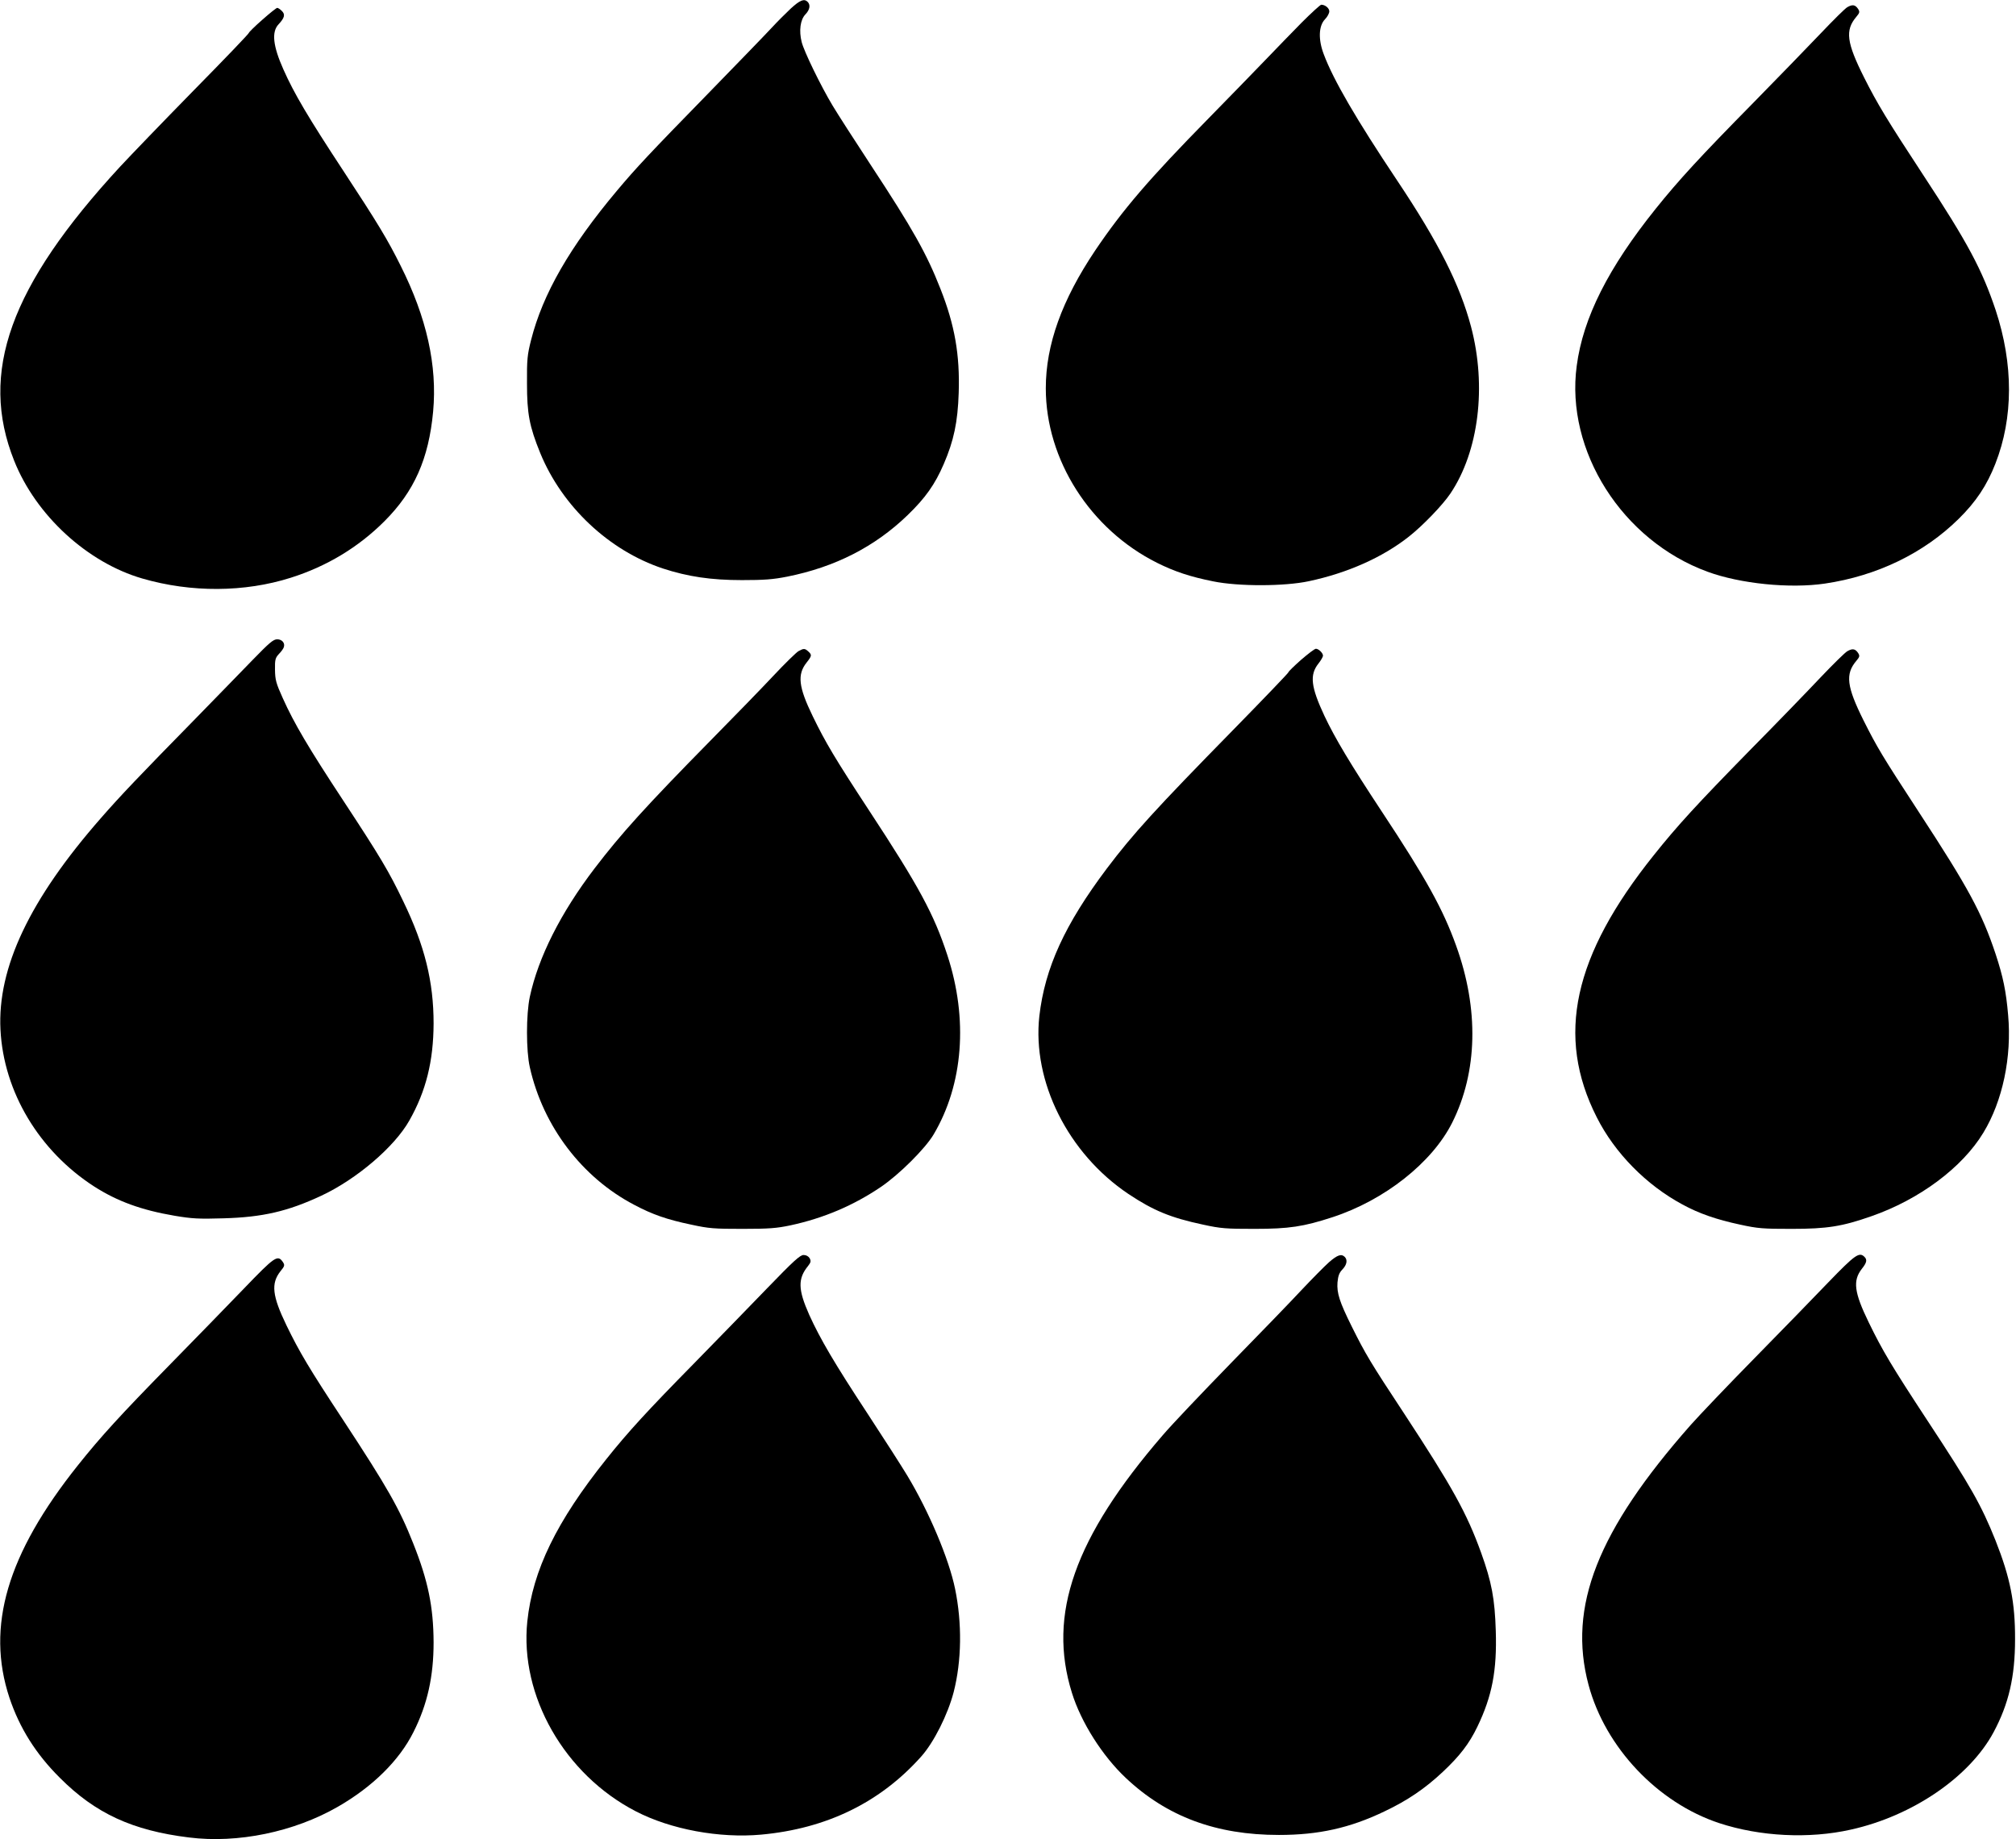
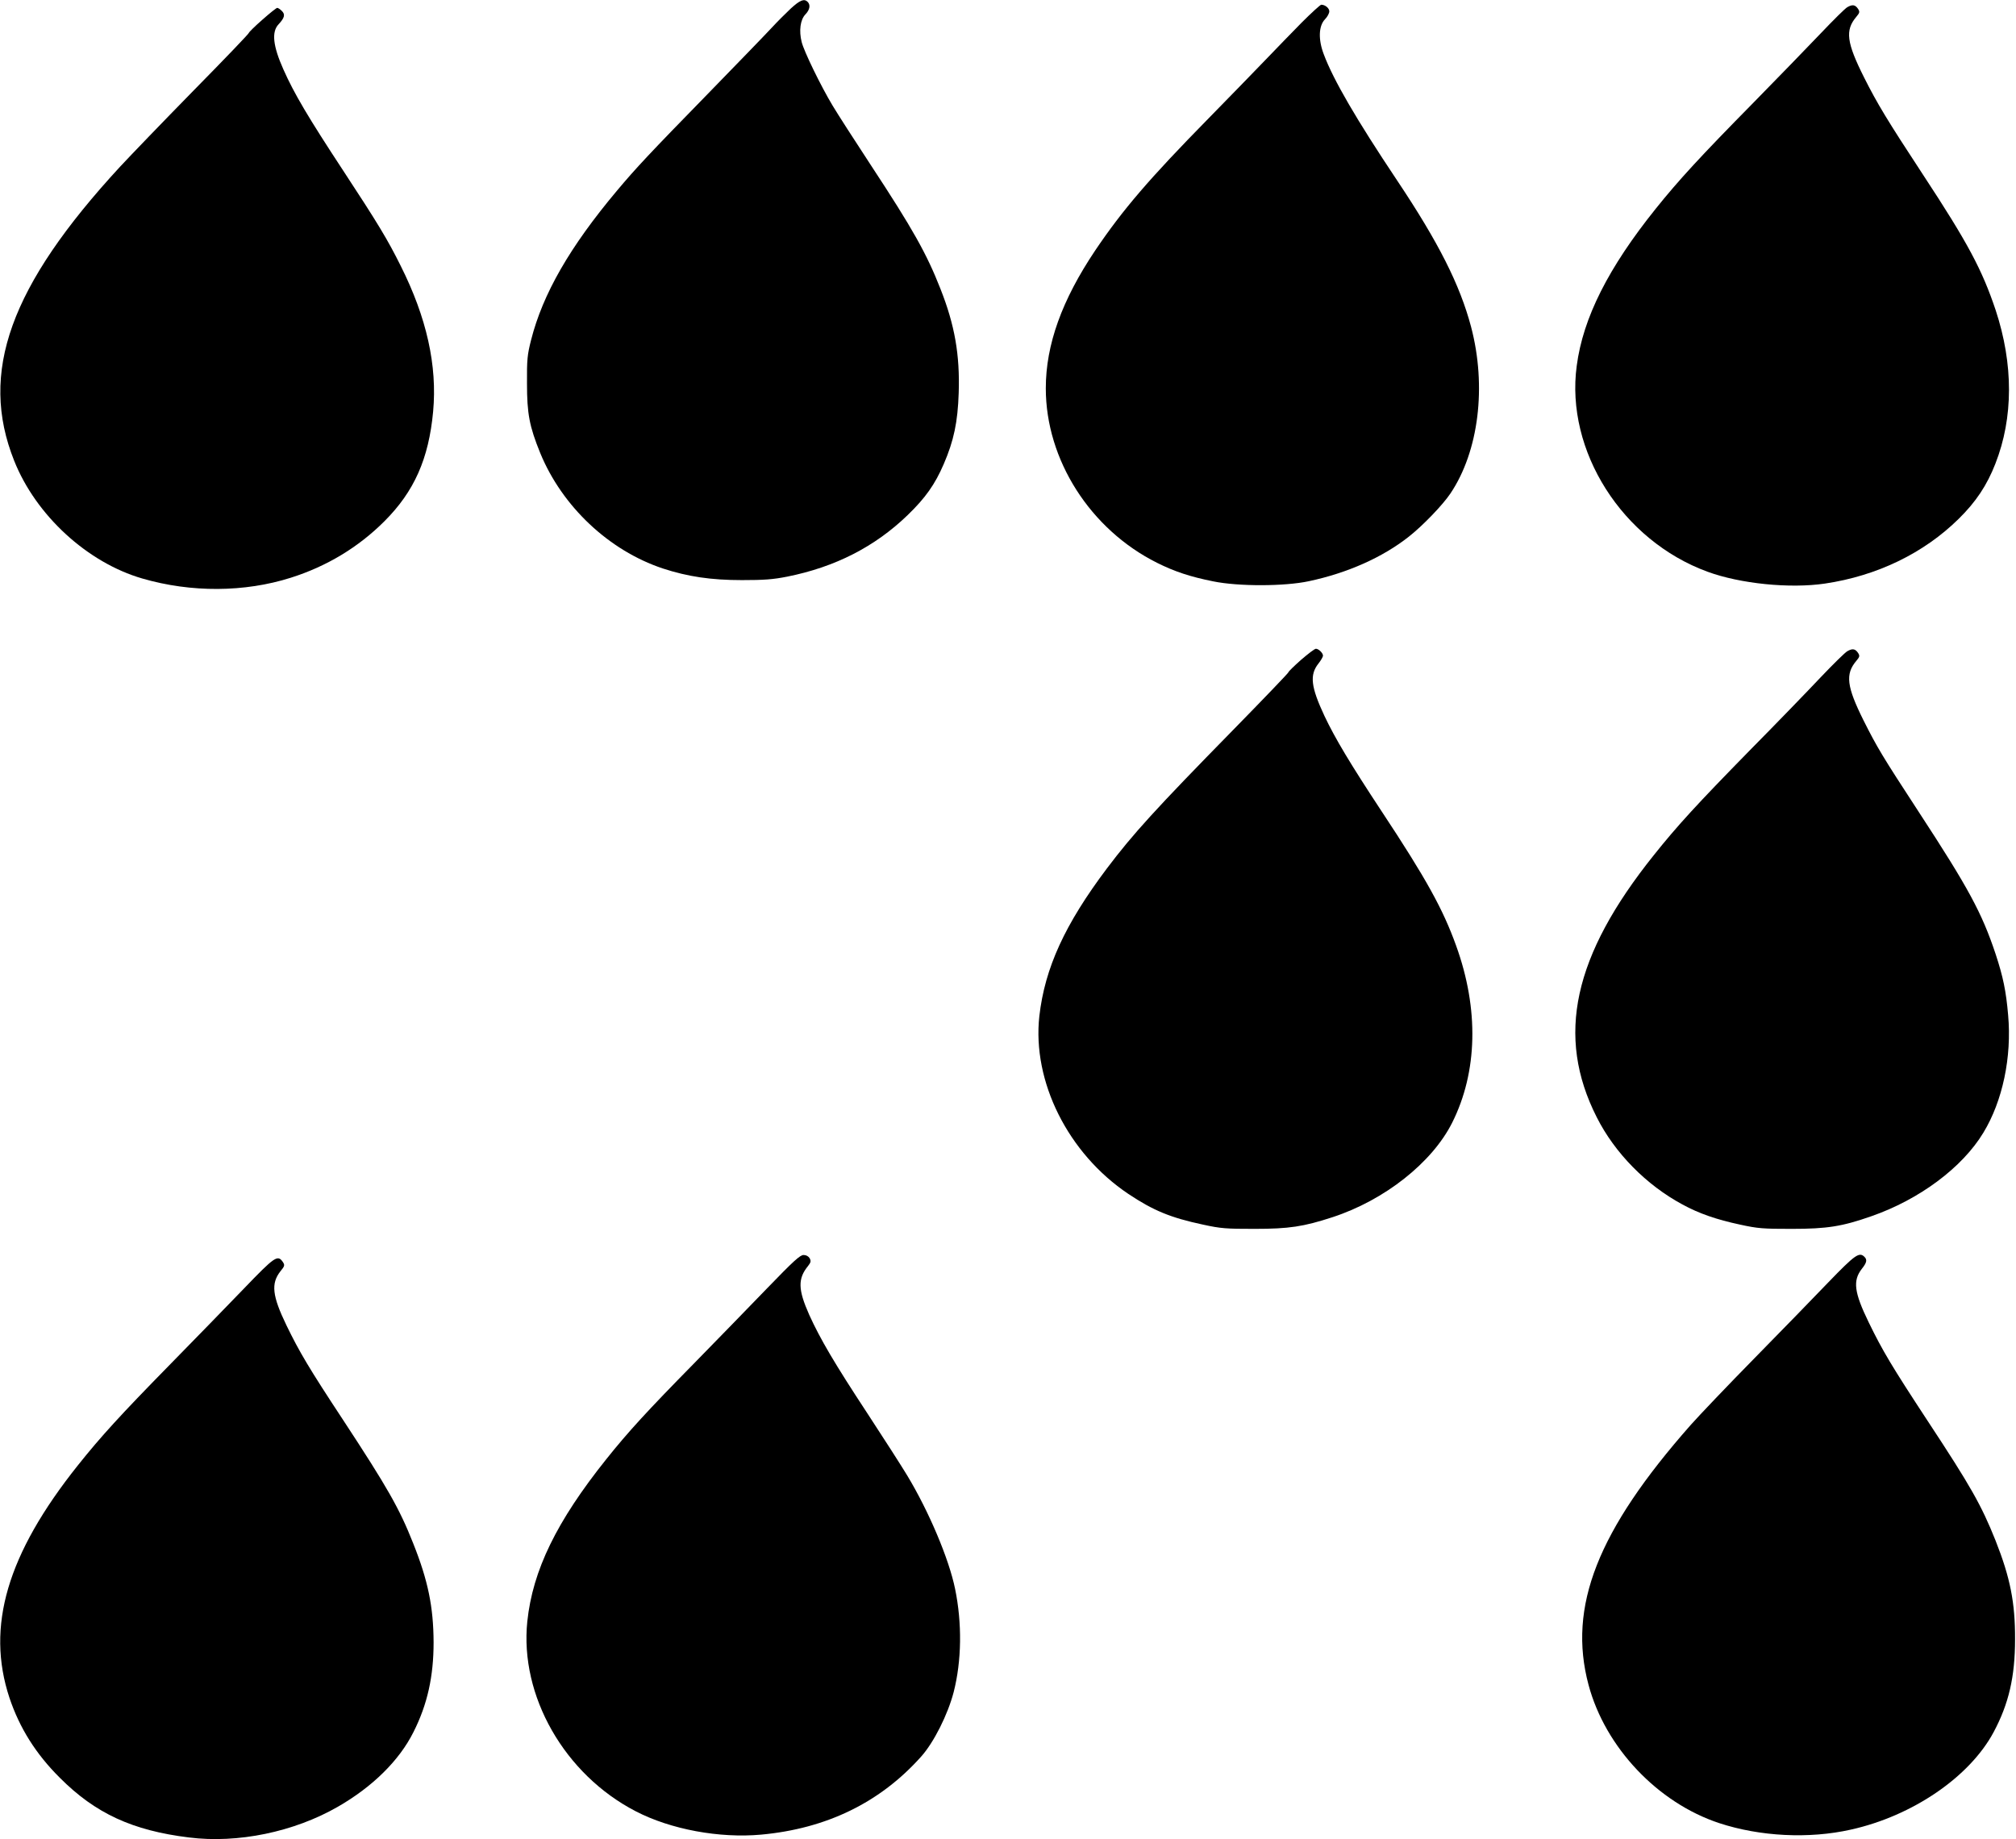
<svg xmlns="http://www.w3.org/2000/svg" version="1.0" width="1280pt" height="1168pt" viewBox="0 0 1280 1168" preserveAspectRatio="xMidYMid meet">
  <g transform="translate(0,1168) scale(0.1,-0.1)" fill="#000000" stroke="none">
    <path d="M5021 11626 c-32 -30 -87 -85 -122 -123 -34 -37 -216 -225 -404 -418 -373 -382 -457 -472 -577 -615 -300 -357 -472 -657 -546 -949 -24 -94 -27 -125 -26 -276 0 -192 15 -272 84 -442 139 -339 436 -619 778 -733 159 -52 306 -74 502 -74 141 0 197 4 288 22 305 61 557 190 765 391 113 109 174 196 229 324 64 148 89 267 95 452 8 241 -25 431 -116 661 -87 222 -176 381 -441 784 -103 157 -213 328 -244 380 -75 125 -181 343 -196 403 -18 71 -9 142 24 176 28 29 33 60 14 79 -22 22 -48 12 -107 -42z" />
    <path d="M8266 11538 c-61 -62 -165 -169 -231 -238 -66 -69 -228 -235 -360 -370 -380 -387 -546 -581 -721 -840 -212 -316 -314 -599 -314 -876 0 -454 282 -896 706 -1108 112 -56 212 -89 357 -118 161 -33 454 -32 607 1 245 52 468 151 635 283 88 69 215 201 264 274 180 268 231 680 131 1059 -71 267 -206 535 -470 930 -259 388 -404 637 -465 800 -36 94 -33 181 8 223 15 15 27 38 27 50 0 20 -26 42 -51 42 -6 0 -62 -51 -123 -112z" />
    <path d="M11730 11635 c-14 -7 -90 -83 -170 -167 -80 -84 -273 -283 -430 -443 -331 -336 -472 -489 -617 -670 -301 -375 -462 -693 -502 -998 -73 -540 289 -1110 831 -1308 207 -76 522 -108 745 -75 331 49 628 193 849 411 110 108 180 214 233 350 115 293 115 632 2 975 -86 257 -177 428 -461 860 -229 349 -291 452 -374 617 -112 223 -122 301 -50 386 22 26 23 32 11 51 -18 26 -35 29 -67 11z" />
    <path d="M1665 11554 c-47 -41 -85 -79 -85 -83 0 -5 -158 -170 -352 -367 -193 -197 -403 -415 -466 -483 -699 -758 -896 -1306 -672 -1867 138 -347 465 -647 814 -748 310 -90 649 -88 942 5 228 72 429 193 595 359 189 189 281 396 309 696 27 293 -41 597 -206 926 -83 167 -146 271 -364 603 -222 338 -313 491 -381 645 -66 148 -76 238 -30 286 38 41 43 62 21 84 -11 11 -24 20 -30 20 -5 0 -48 -34 -95 -76z" />
-     <path d="M1603 7488 c-70 -73 -234 -240 -363 -373 -357 -364 -475 -488 -599 -630 -453 -517 -658 -951 -638 -1344 20 -395 245 -770 595 -996 147 -94 300 -150 512 -186 108 -18 150 -21 310 -16 247 7 407 44 619 143 225 105 466 311 560 478 106 187 153 377 154 616 0 266 -56 494 -193 777 -90 188 -146 282 -380 638 -223 339 -312 490 -384 650 -44 97 -49 118 -50 182 -1 64 2 75 25 100 15 15 29 35 31 43 9 26 -11 50 -42 50 -25 0 -50 -22 -157 -132z" />
-     <path d="M5070 7545 c-14 -8 -86 -78 -160 -157 -74 -79 -250 -260 -391 -403 -422 -429 -576 -600 -744 -820 -215 -282 -357 -564 -411 -815 -24 -112 -24 -343 0 -448 84 -375 332 -701 664 -874 115 -61 207 -93 360 -125 114 -25 147 -27 327 -27 168 0 216 4 302 22 214 46 403 127 577 245 116 79 281 243 334 333 188 318 220 732 87 1138 -85 260 -180 436 -495 916 -217 331 -278 433 -360 602 -90 185 -99 264 -39 340 34 43 35 49 11 71 -22 20 -29 20 -62 2z" />
    <path d="M8260 7489 c-44 -39 -80 -74 -80 -79 0 -4 -158 -169 -351 -366 -493 -503 -635 -659 -801 -879 -267 -355 -394 -632 -429 -938 -46 -415 182 -872 565 -1129 159 -106 268 -151 474 -195 114 -25 147 -27 327 -27 220 0 311 14 495 74 331 108 633 347 760 600 162 323 171 722 25 1125 -83 231 -190 425 -471 850 -201 305 -297 465 -365 609 -86 184 -95 260 -38 332 16 20 29 43 29 50 0 17 -28 44 -45 44 -8 0 -50 -32 -95 -71z" />
    <path d="M11730 7545 c-14 -7 -90 -82 -170 -166 -80 -85 -284 -296 -455 -469 -328 -335 -455 -473 -604 -660 -513 -640 -624 -1150 -363 -1665 114 -227 315 -431 544 -554 106 -58 217 -96 366 -128 114 -25 147 -27 327 -27 226 0 320 15 506 80 305 106 578 309 712 531 122 201 181 480 157 747 -13 152 -32 243 -79 386 -87 262 -173 421 -486 900 -237 363 -267 414 -353 585 -107 215 -117 294 -46 378 22 26 23 32 11 51 -18 26 -35 29 -67 11z" />
    <path d="M4870 3498 c-113 -117 -322 -332 -465 -478 -295 -300 -416 -432 -555 -606 -316 -395 -468 -707 -502 -1031 -49 -472 236 -972 689 -1206 222 -115 531 -172 795 -148 416 38 756 204 1016 495 81 90 170 268 207 410 51 199 54 438 9 656 -39 191 -167 493 -304 720 -35 58 -147 233 -250 390 -213 324 -302 476 -372 630 -72 162 -73 230 -7 311 17 22 19 30 10 48 -8 13 -22 21 -39 21 -22 0 -63 -37 -232 -212z" />
-     <path d="M8438 3664 c-29 -26 -107 -105 -173 -175 -66 -71 -268 -280 -450 -466 -181 -186 -377 -392 -433 -458 -560 -649 -732 -1137 -576 -1636 58 -187 194 -401 342 -540 261 -246 574 -362 972 -362 252 0 450 44 669 149 148 70 259 146 371 251 109 102 169 181 220 287 94 195 125 358 117 609 -6 203 -26 310 -93 496 -91 252 -183 418 -490 886 -213 323 -245 377 -331 550 -78 157 -96 213 -91 281 4 42 11 61 31 82 29 30 34 61 15 80 -21 21 -46 13 -100 -34z" />
    <path d="M11610 3538 c-91 -95 -302 -312 -470 -483 -168 -171 -351 -363 -406 -425 -591 -670 -781 -1153 -648 -1650 106 -397 439 -749 830 -878 259 -85 570 -101 836 -41 392 87 754 335 906 619 96 180 136 351 136 590 1 233 -31 392 -124 627 -90 225 -158 345 -430 758 -229 349 -287 446 -375 627 -93 191 -102 265 -44 340 32 40 35 58 17 76 -33 33 -59 15 -228 -160z" />
    <path d="M1546 3494 c-105 -109 -319 -329 -476 -489 -300 -306 -431 -449 -575 -630 -450 -564 -585 -1024 -435 -1477 64 -191 167 -356 320 -508 225 -226 461 -335 820 -379 309 -39 667 35 945 195 221 127 390 294 480 474 89 176 128 354 128 570 -1 225 -35 392 -130 630 -87 220 -162 352 -443 780 -218 331 -279 434 -361 603 -91 188 -99 266 -39 343 27 33 29 39 17 58 -34 50 -50 39 -251 -170z" />
  </g>
</svg>